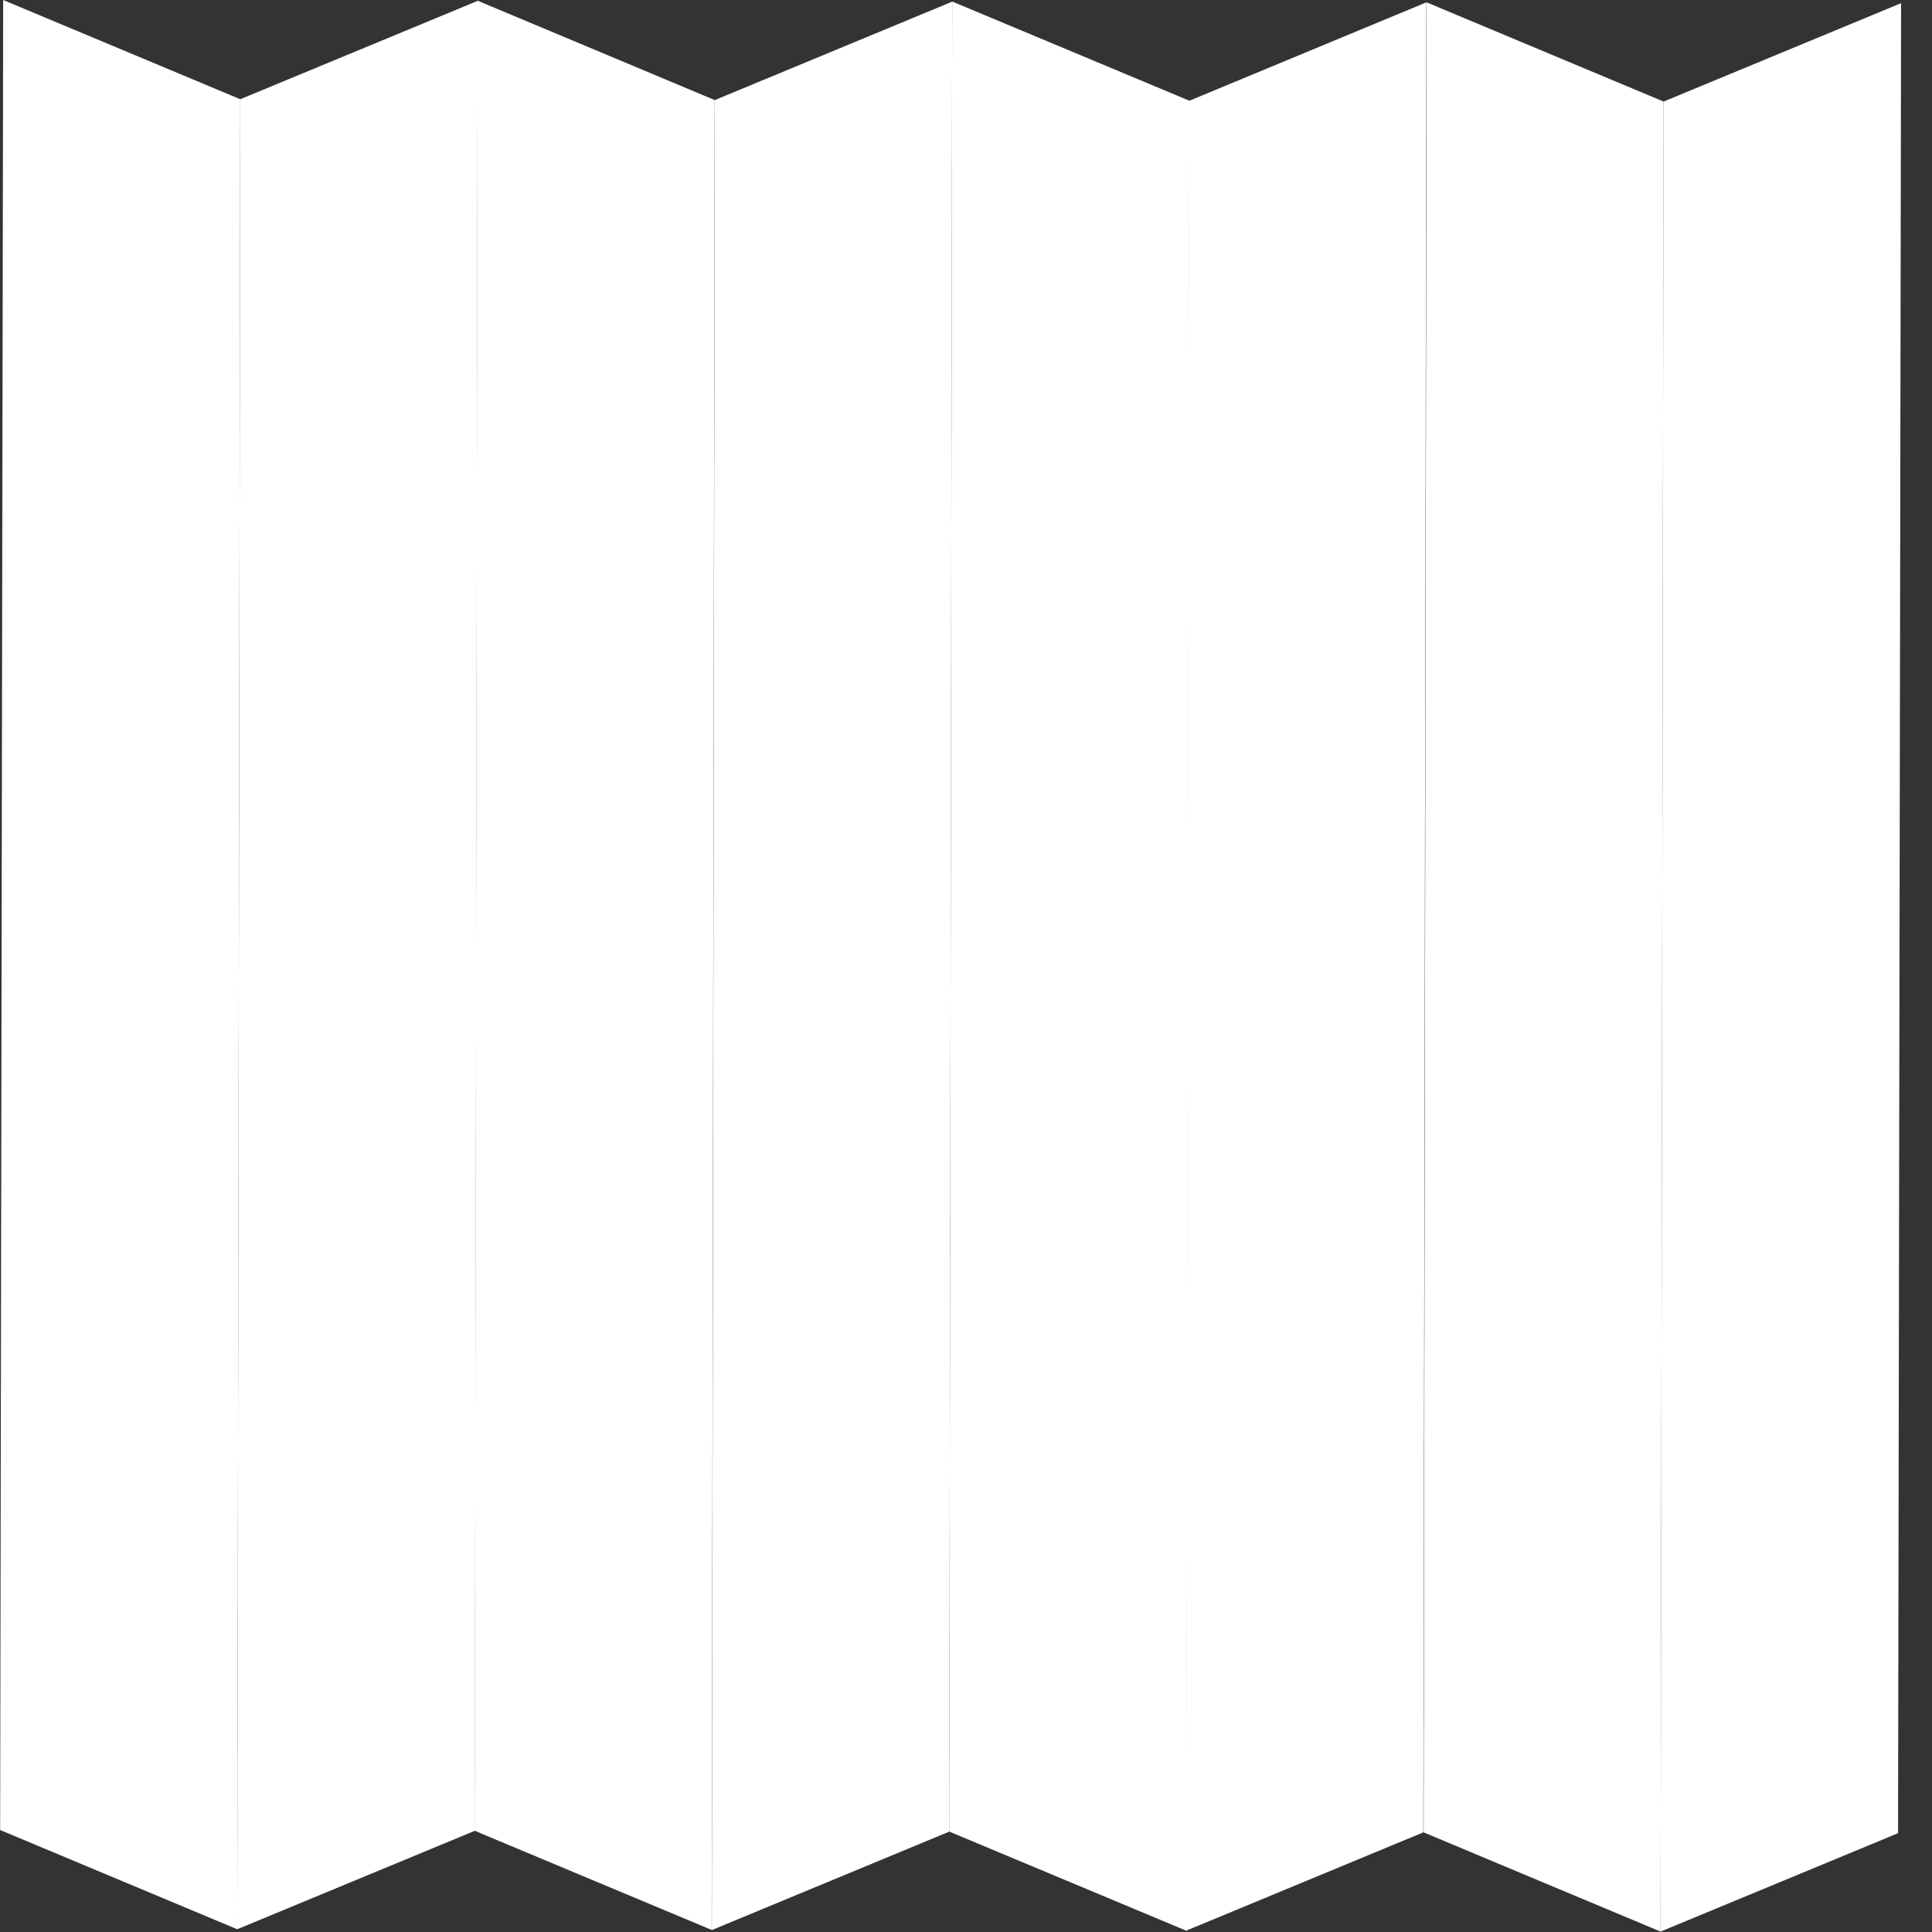
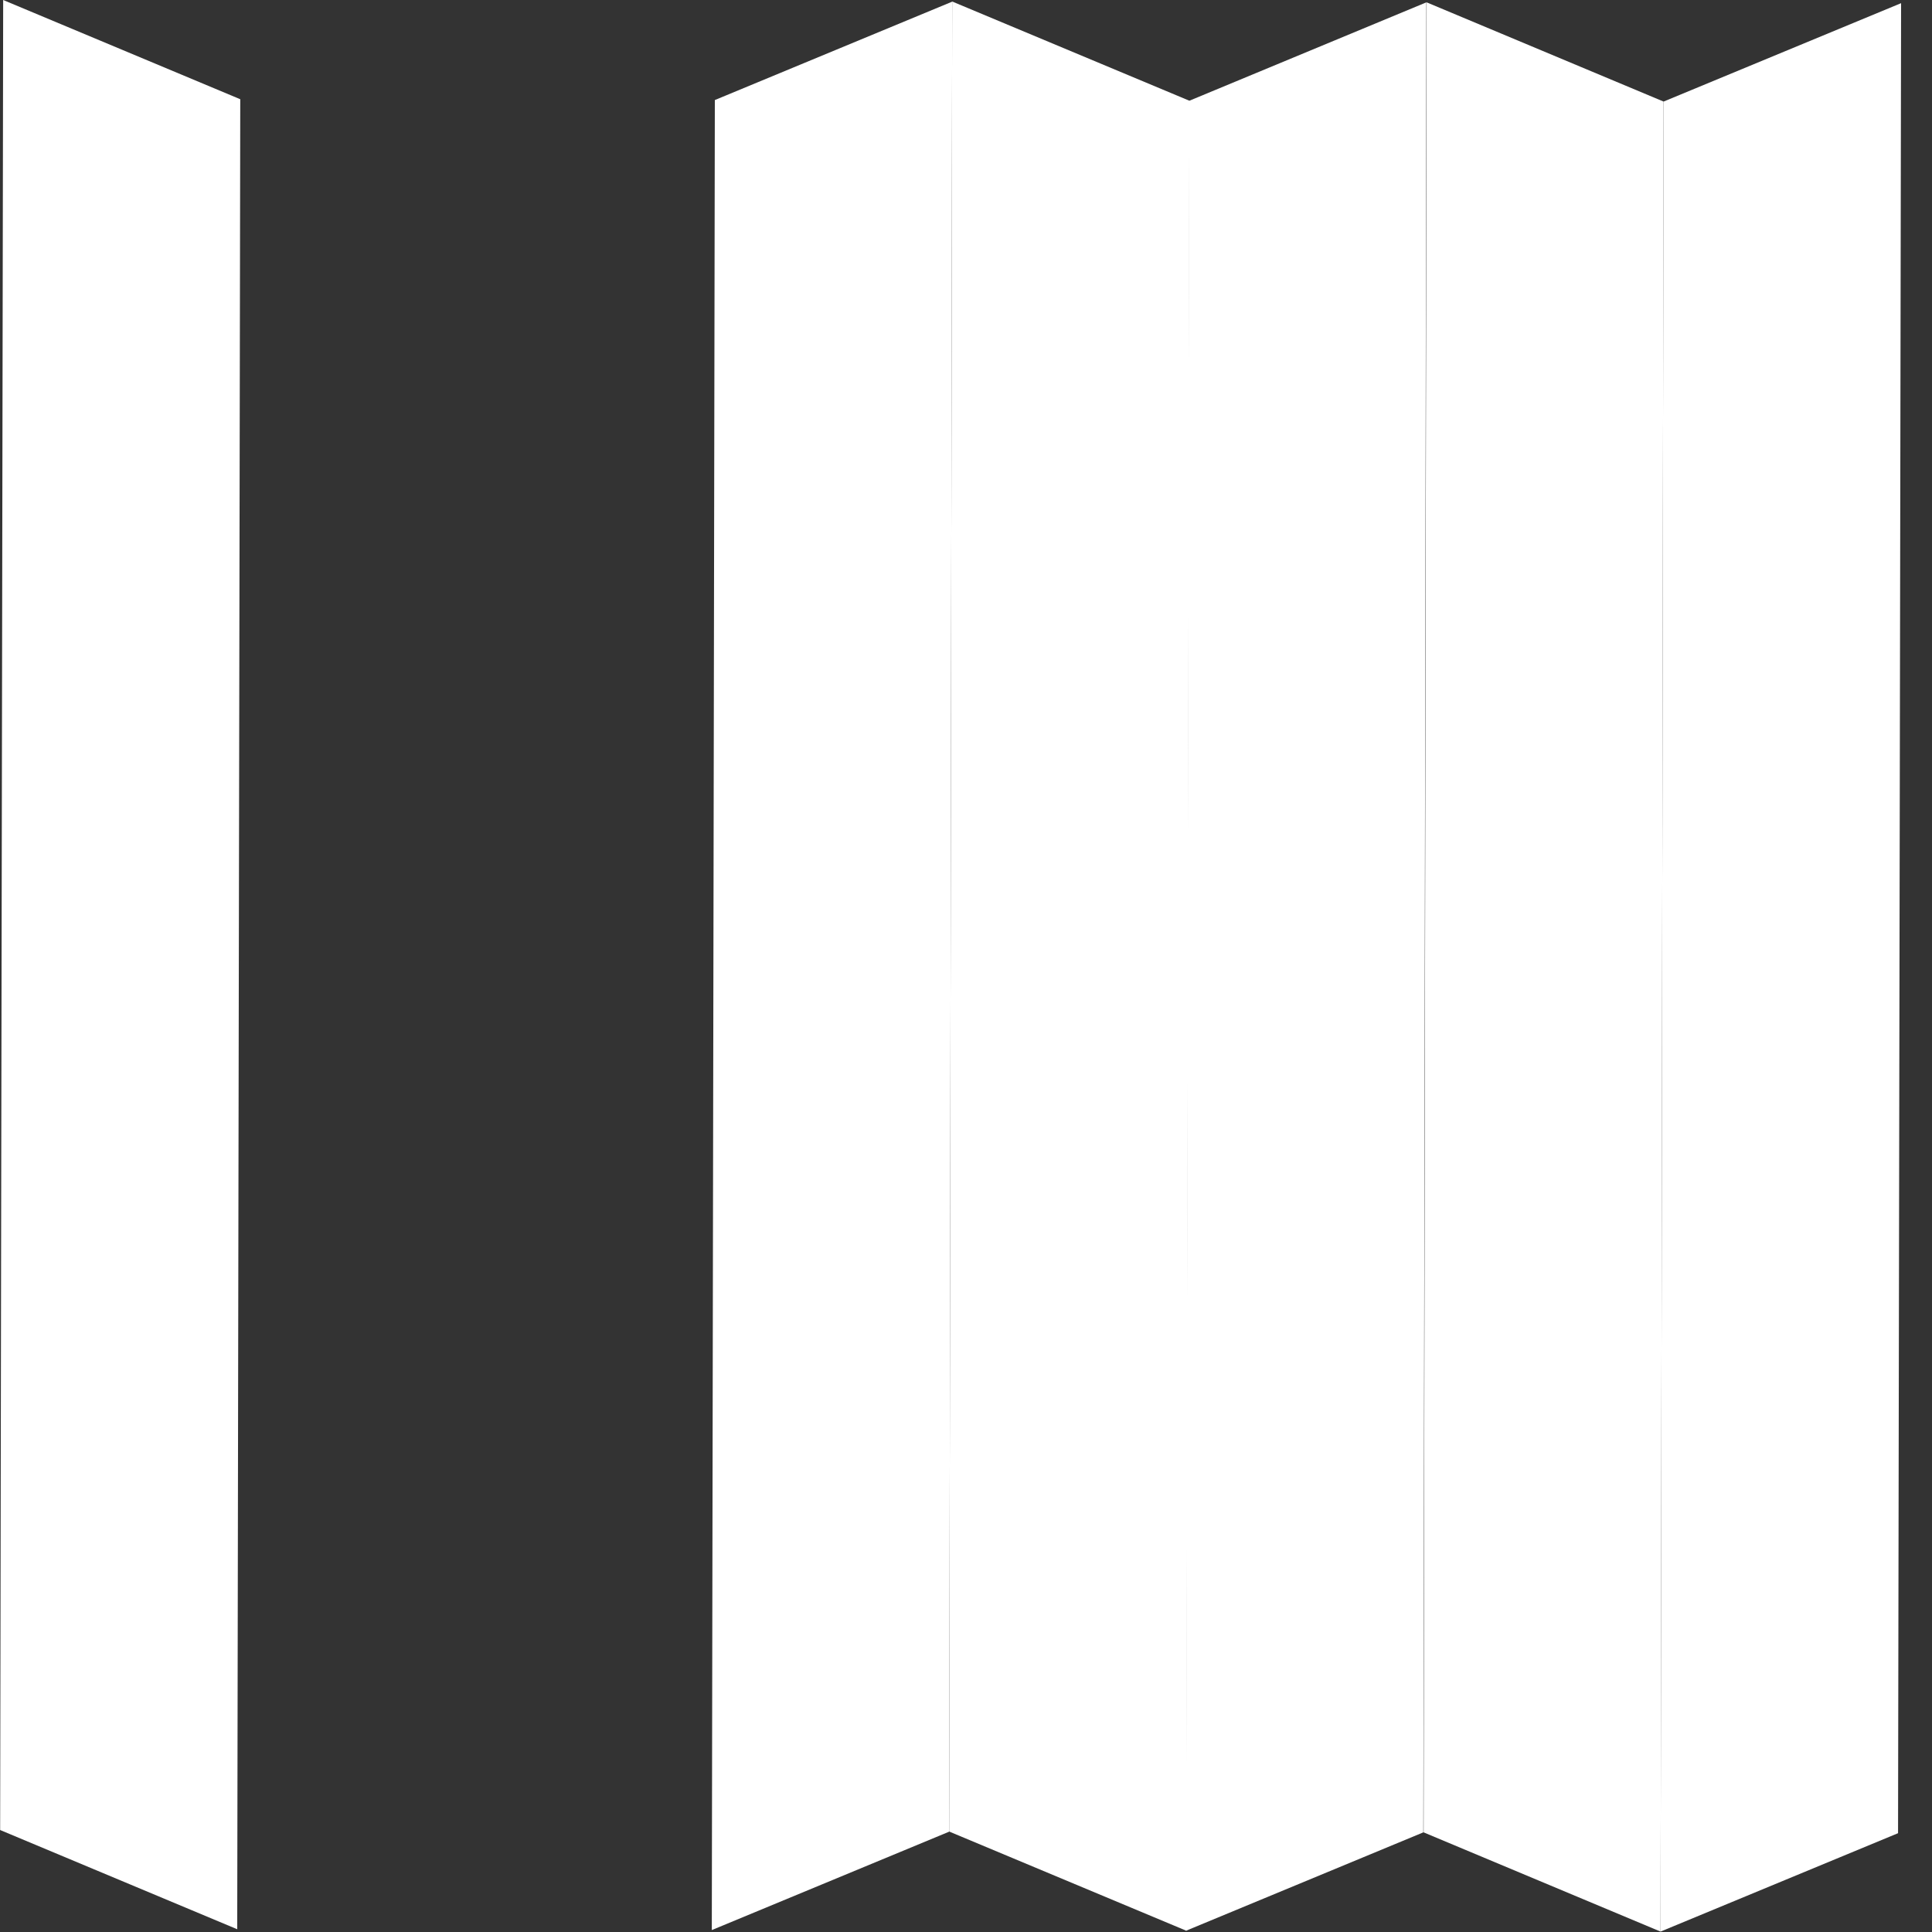
<svg xmlns="http://www.w3.org/2000/svg" width="14" height="14" viewBox="0 0 14 14" fill="none">
  <rect x="0" y="0" width="14" height="14" fill="#333333" stroke="none" />
  <path d="M12.055 0.736L12.033 13.997L13.754 13.284L13.776 0.023L12.055 0.736Z" fill="white" />
  <path d="M12.055 0.736L12.033 13.997L10.316 13.278L10.338 0.017L12.055 0.736Z" fill="white" />
  <path d="M8.616 0.731L8.594 13.991L10.314 13.278L10.336 0.017L8.616 0.731Z" fill="white" />
  <path d="M8.619 0.73L8.597 13.991L6.878 13.272L6.9 0.011L8.619 0.73Z" fill="white" />
  <path d="M5.18 0.725L5.158 13.986L6.878 13.273L6.9 0.012L5.18 0.725Z" fill="white" />
-   <path d="M5.179 0.725L5.157 13.985L3.439 13.266L3.461 0.005L5.179 0.725Z" fill="white" />
-   <path d="M1.741 0.719L1.719 13.98L3.44 13.267L3.462 0.006L1.741 0.719Z" fill="white" />
  <path d="M1.741 0.719L1.719 13.98L0.001 13.261L0.023 0L1.741 0.719Z" fill="white" />
</svg>